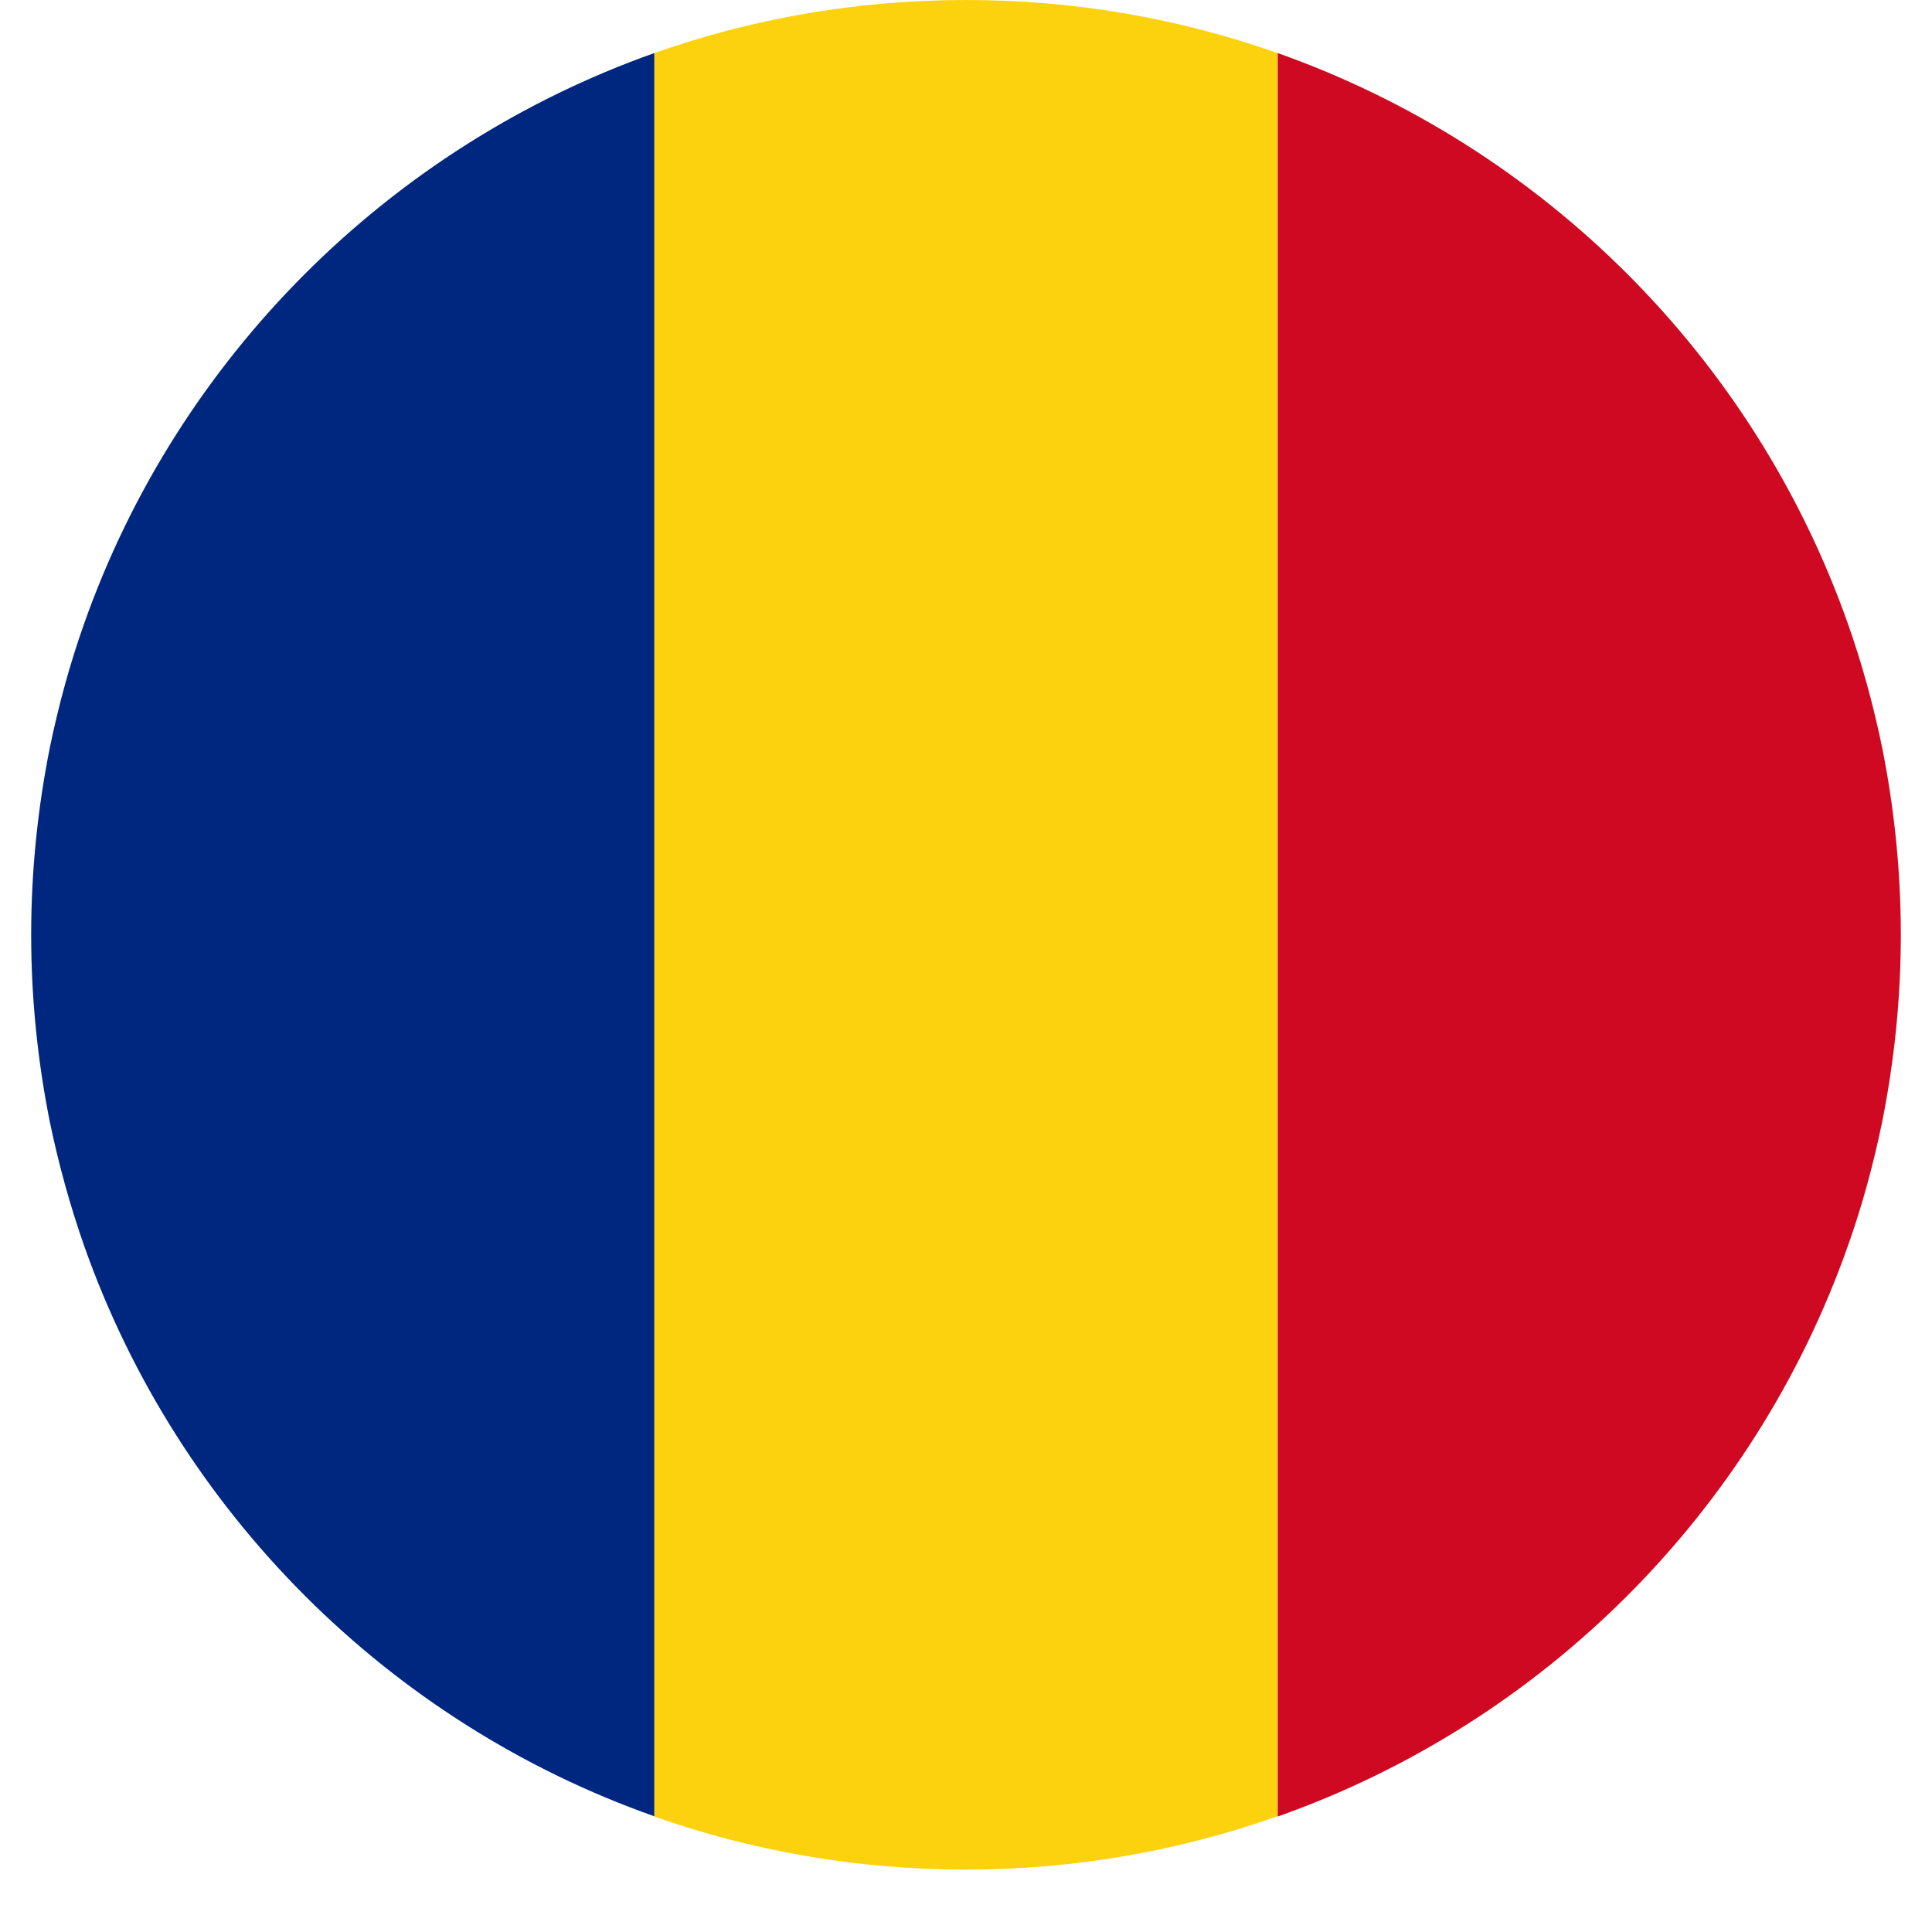
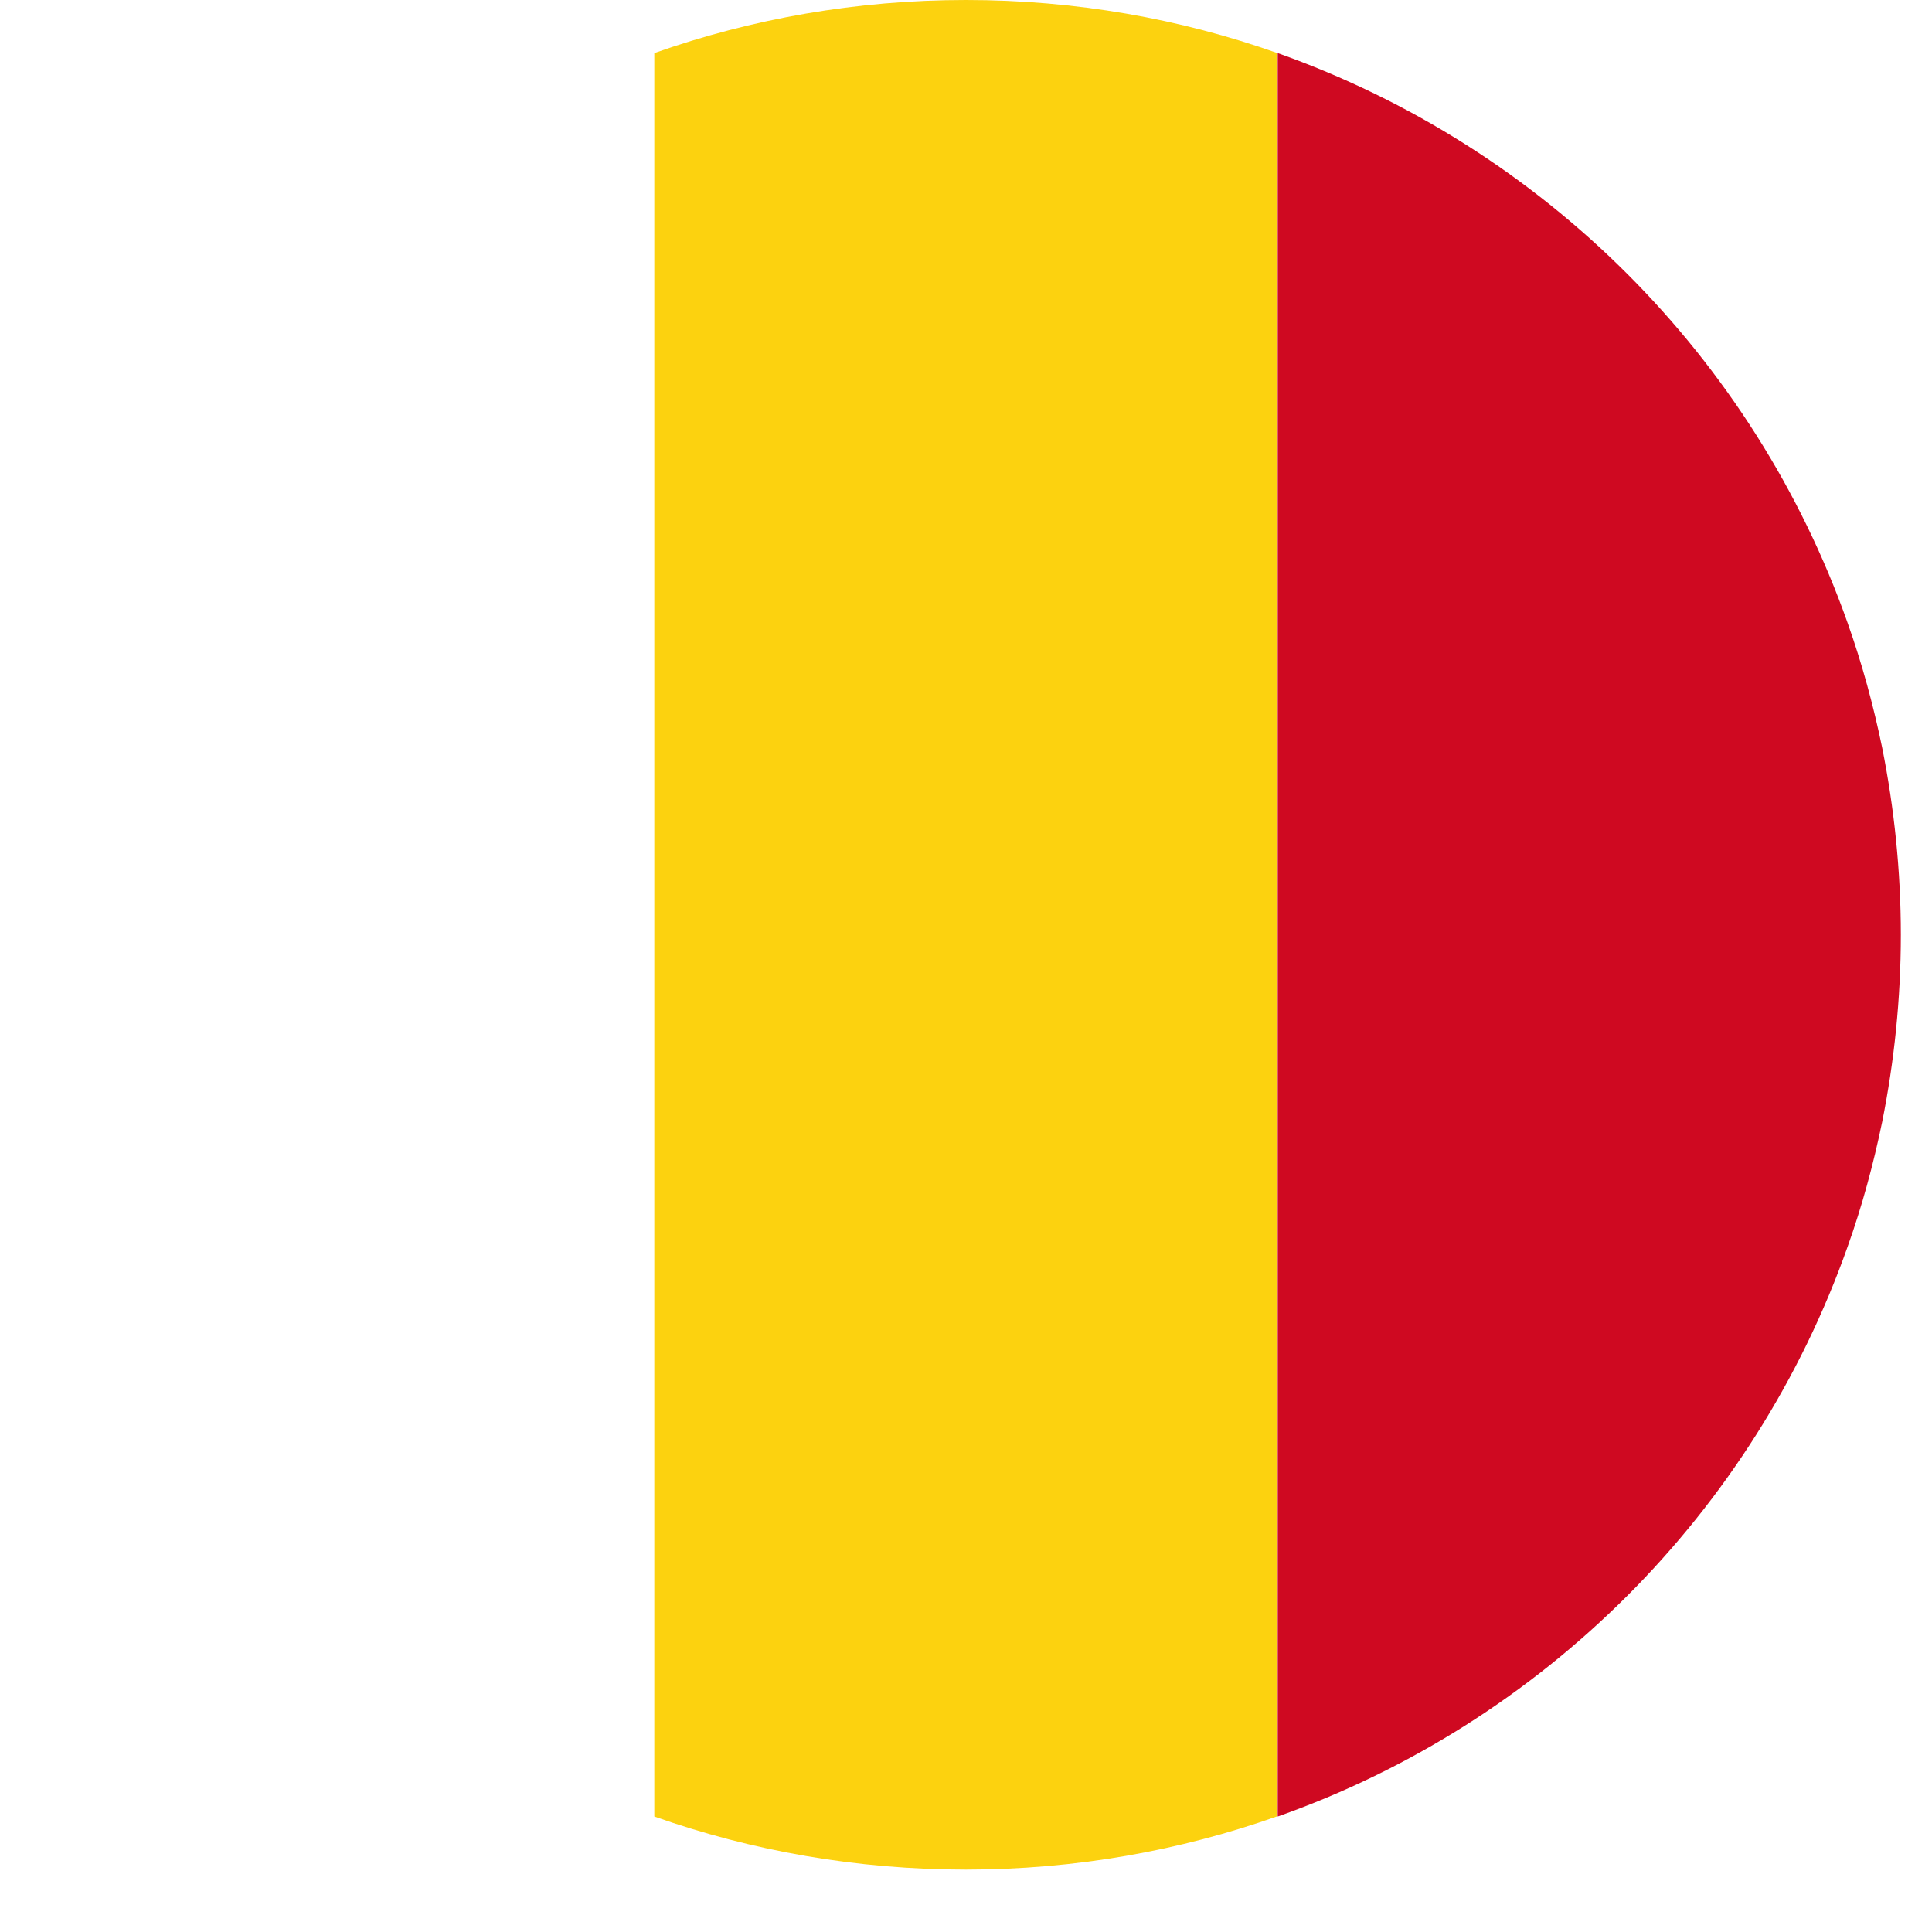
<svg xmlns="http://www.w3.org/2000/svg" width="40" zoomAndPan="magnify" viewBox="0 0 30 30" height="40" preserveAspectRatio="xMidYMid meet" version="1.0">
  <defs>
    <clipPath id="490c697a16">
-       <path d="M 10 0 L 20 0 L 20 29.031 L 10 29.031 Z M 10 0 " clip-rule="nonzero" />
+       <path d="M 10 0 L 20 0 L 20 29.031 L 10 29.031 M 10 0 " clip-rule="nonzero" />
    </clipPath>
    <clipPath id="81beac2f55">
      <path d="M 19 0 L 29.516 0 L 29.516 29 L 19 29 Z M 19 0 " clip-rule="nonzero" />
    </clipPath>
    <clipPath id="c02649e099">
      <path d="M 0.484 0 L 11 0 L 11 29 L 0.484 29 Z M 0.484 0 " clip-rule="nonzero" />
    </clipPath>
  </defs>
  <g clip-path="url(#490c697a16)">
    <path fill="#fcd20f" d="M 19.836 0.824 L 19.836 28.203 C 18.324 28.738 16.695 29.031 15 29.031 C 13.305 29.031 11.676 28.742 10.16 28.207 L 10.16 0.824 C 11.676 0.289 13.301 0 15 0 C 16.699 0 18.324 0.289 19.836 0.824 Z M 19.836 0.824 " fill-opacity="1" fill-rule="nonzero" />
  </g>
  <g clip-path="url(#81beac2f55)">
    <path fill="#cf0921" d="M 29.516 14.516 C 29.516 15.508 29.414 16.48 29.227 17.418 C 29.09 18.082 28.914 18.73 28.691 19.355 C 27.234 23.48 23.965 26.75 19.84 28.207 L 19.84 0.824 C 23.965 2.285 27.234 5.551 28.691 9.676 C 28.914 10.305 29.09 10.949 29.227 11.613 C 29.414 12.551 29.516 13.523 29.516 14.516 Z M 29.516 14.516 " fill-opacity="1" fill-rule="nonzero" />
  </g>
  <g clip-path="url(#c02649e099)">
-     <path fill="#002780" d="M 10.16 0.824 L 10.16 28.203 C 6.039 26.75 2.766 23.477 1.309 19.352 C 1.09 18.727 0.91 18.078 0.773 17.418 C 0.586 16.48 0.484 15.508 0.484 14.516 C 0.484 13.523 0.586 12.551 0.773 11.613 C 0.91 10.949 1.086 10.305 1.309 9.676 C 2.766 5.555 6.039 2.285 10.16 0.824 Z M 10.16 0.824 " fill-opacity="1" fill-rule="nonzero" />
-   </g>
+     </g>
</svg>